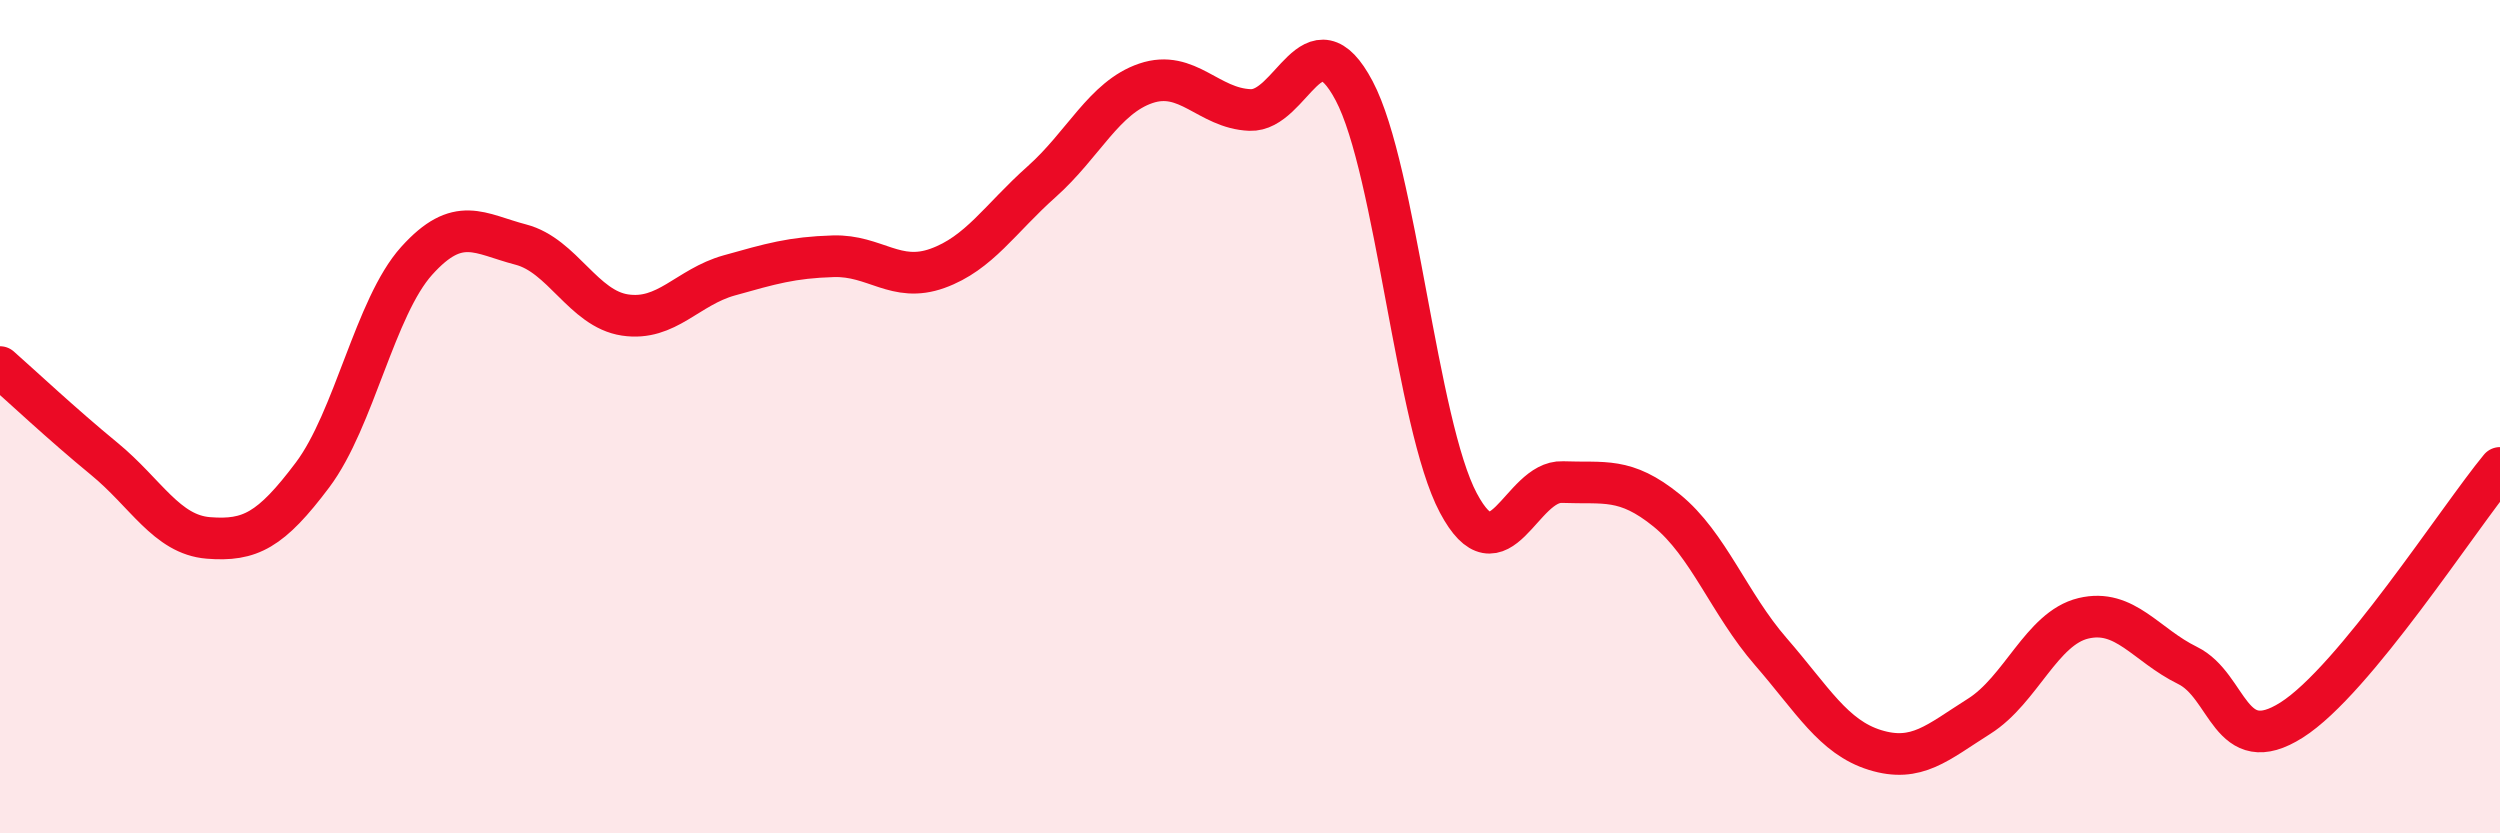
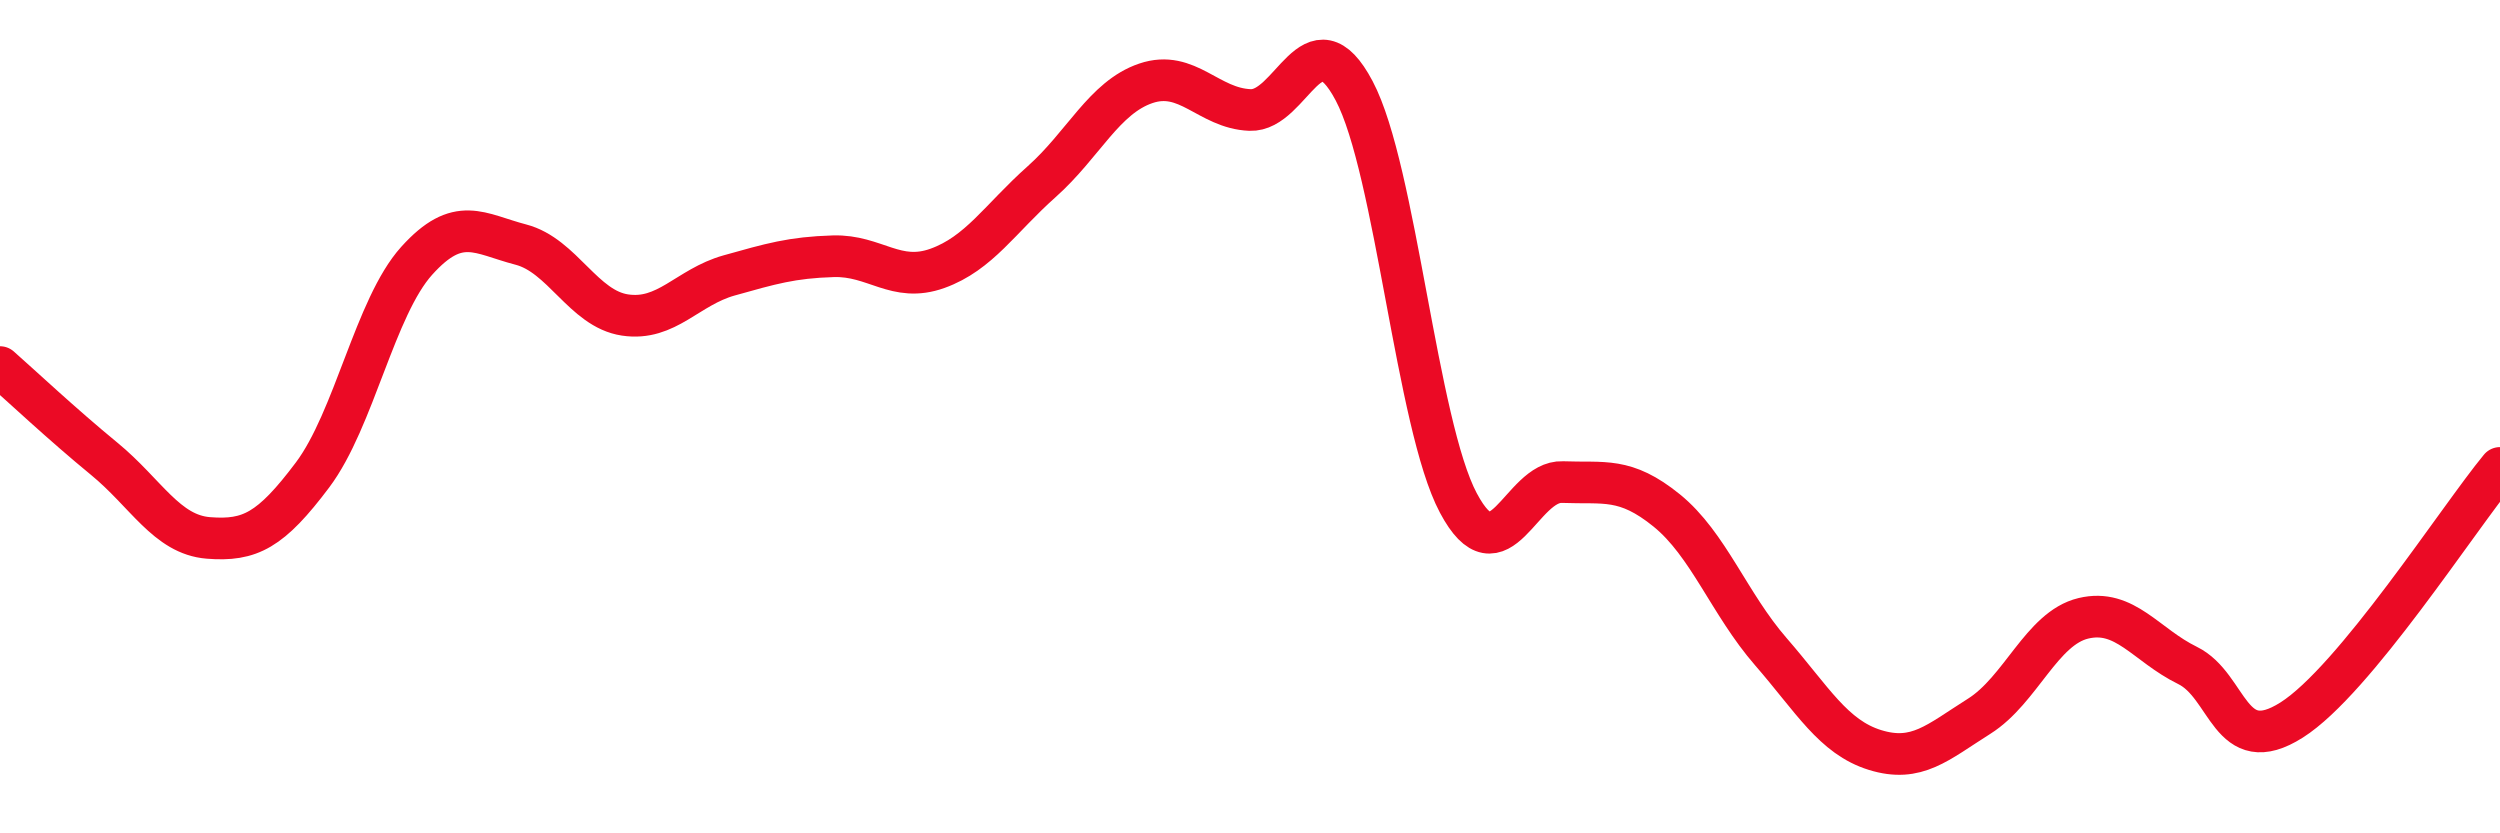
<svg xmlns="http://www.w3.org/2000/svg" width="60" height="20" viewBox="0 0 60 20">
-   <path d="M 0,8.81 C 0.5,9.25 1.5,10.19 2.5,11.01 C 3.5,11.83 4,12.83 5,12.91 C 6,12.99 6.5,12.73 7.5,11.4 C 8.5,10.07 9,7.37 10,6.26 C 11,5.15 11.5,5.61 12.5,5.87 C 13.5,6.13 14,7.41 15,7.56 C 16,7.71 16.5,6.89 17.5,6.61 C 18.5,6.33 19,6.18 20,6.15 C 21,6.12 21.5,6.8 22.5,6.44 C 23.5,6.08 24,5.25 25,4.36 C 26,3.47 26.5,2.34 27.5,2 C 28.5,1.66 29,2.6 30,2.64 C 31,2.68 31.5,0.29 32.5,2.18 C 33.5,4.07 34,10.19 35,12.07 C 36,13.95 36.5,11.53 37.5,11.57 C 38.5,11.61 39,11.44 40,12.25 C 41,13.06 41.5,14.49 42.5,15.64 C 43.5,16.79 44,17.69 45,18 C 46,18.31 46.5,17.82 47.5,17.19 C 48.5,16.56 49,15.08 50,14.84 C 51,14.6 51.5,15.48 52.5,15.97 C 53.5,16.46 53.5,18.23 55,17.28 C 56.5,16.33 59,12.44 60,11.23L60 20L0 20Z" fill="#EB0A25" opacity="0.1" stroke-linecap="round" stroke-linejoin="round" />
  <path d="M 0,8.81 C 0.5,9.25 1.5,10.19 2.5,11.01 C 3.5,11.83 4,12.83 5,12.91 C 6,12.99 6.5,12.73 7.5,11.4 C 8.5,10.07 9,7.37 10,6.26 C 11,5.15 11.5,5.61 12.5,5.87 C 13.5,6.13 14,7.41 15,7.56 C 16,7.71 16.5,6.89 17.5,6.61 C 18.5,6.33 19,6.18 20,6.15 C 21,6.12 21.5,6.8 22.5,6.44 C 23.5,6.08 24,5.25 25,4.36 C 26,3.47 26.5,2.34 27.5,2 C 28.5,1.66 29,2.6 30,2.64 C 31,2.68 31.5,0.29 32.5,2.18 C 33.5,4.07 34,10.19 35,12.07 C 36,13.95 36.5,11.53 37.5,11.57 C 38.5,11.61 39,11.44 40,12.25 C 41,13.06 41.5,14.49 42.5,15.64 C 43.5,16.79 44,17.69 45,18 C 46,18.31 46.5,17.82 47.5,17.19 C 48.5,16.56 49,15.08 50,14.84 C 51,14.6 51.5,15.48 52.5,15.97 C 53.5,16.46 53.5,18.23 55,17.28 C 56.5,16.33 59,12.44 60,11.23" stroke="#EB0A25" stroke-width="1" fill="none" stroke-linecap="round" stroke-linejoin="round" />
</svg>